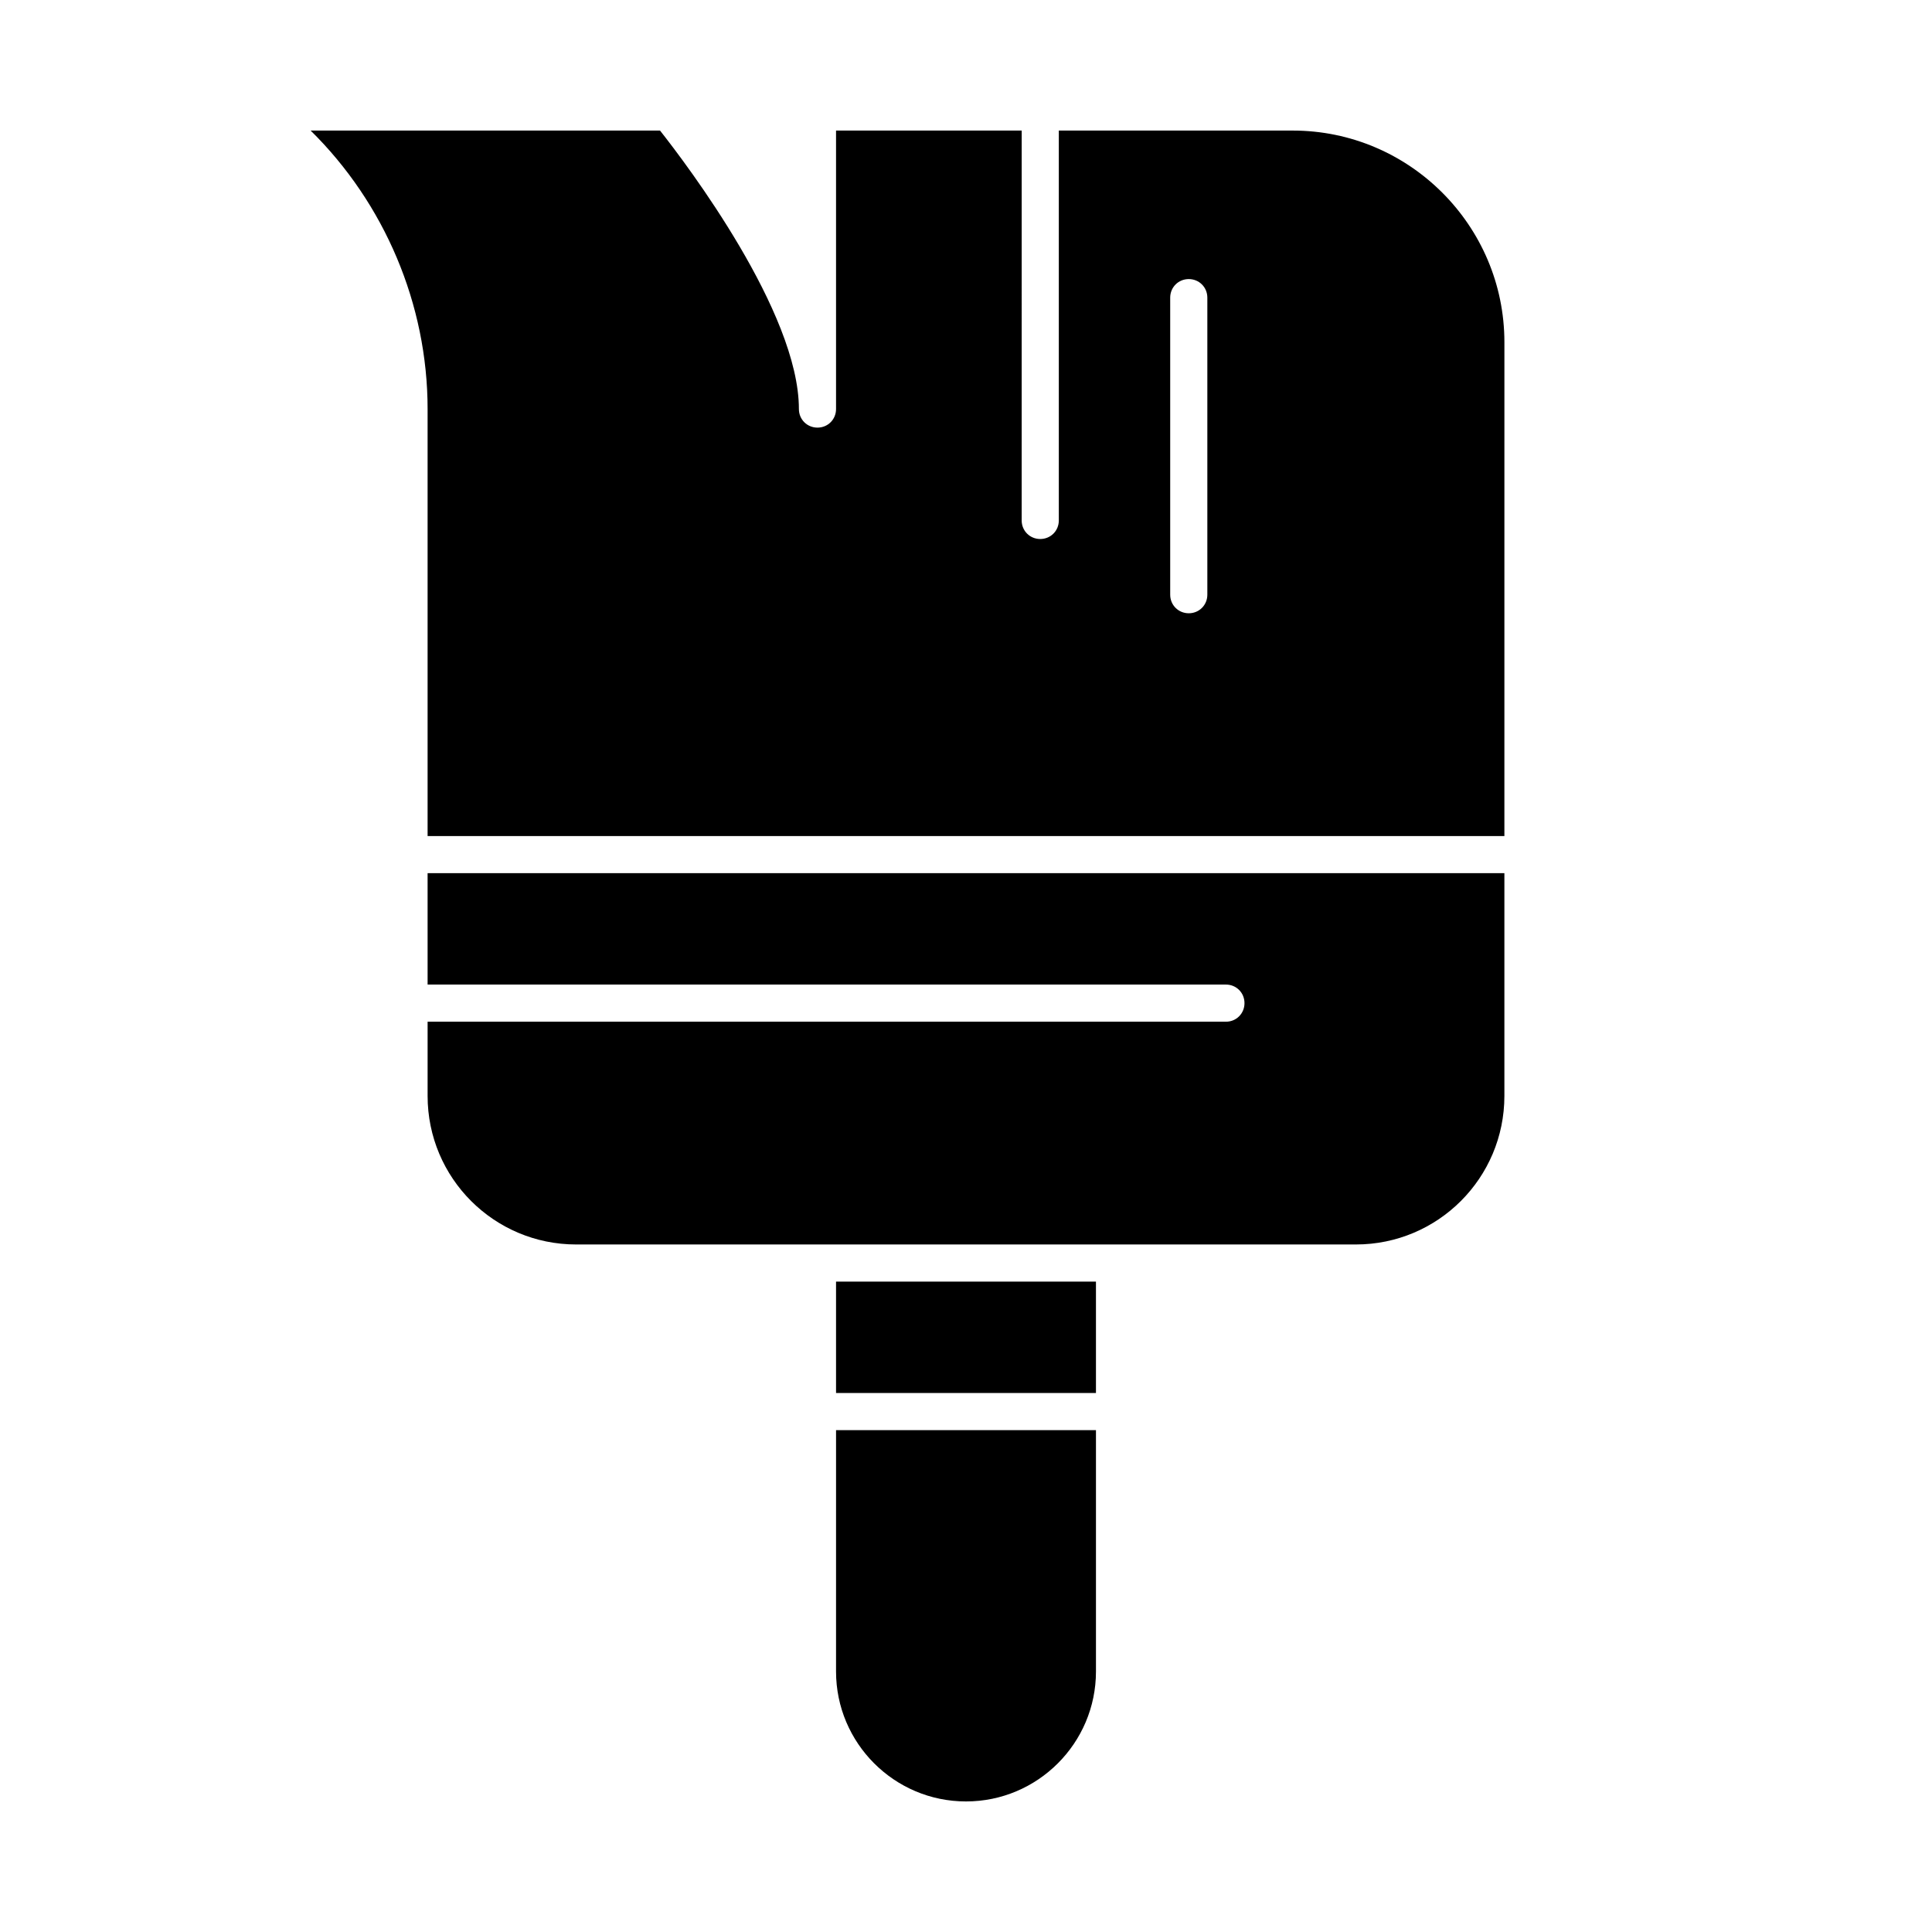
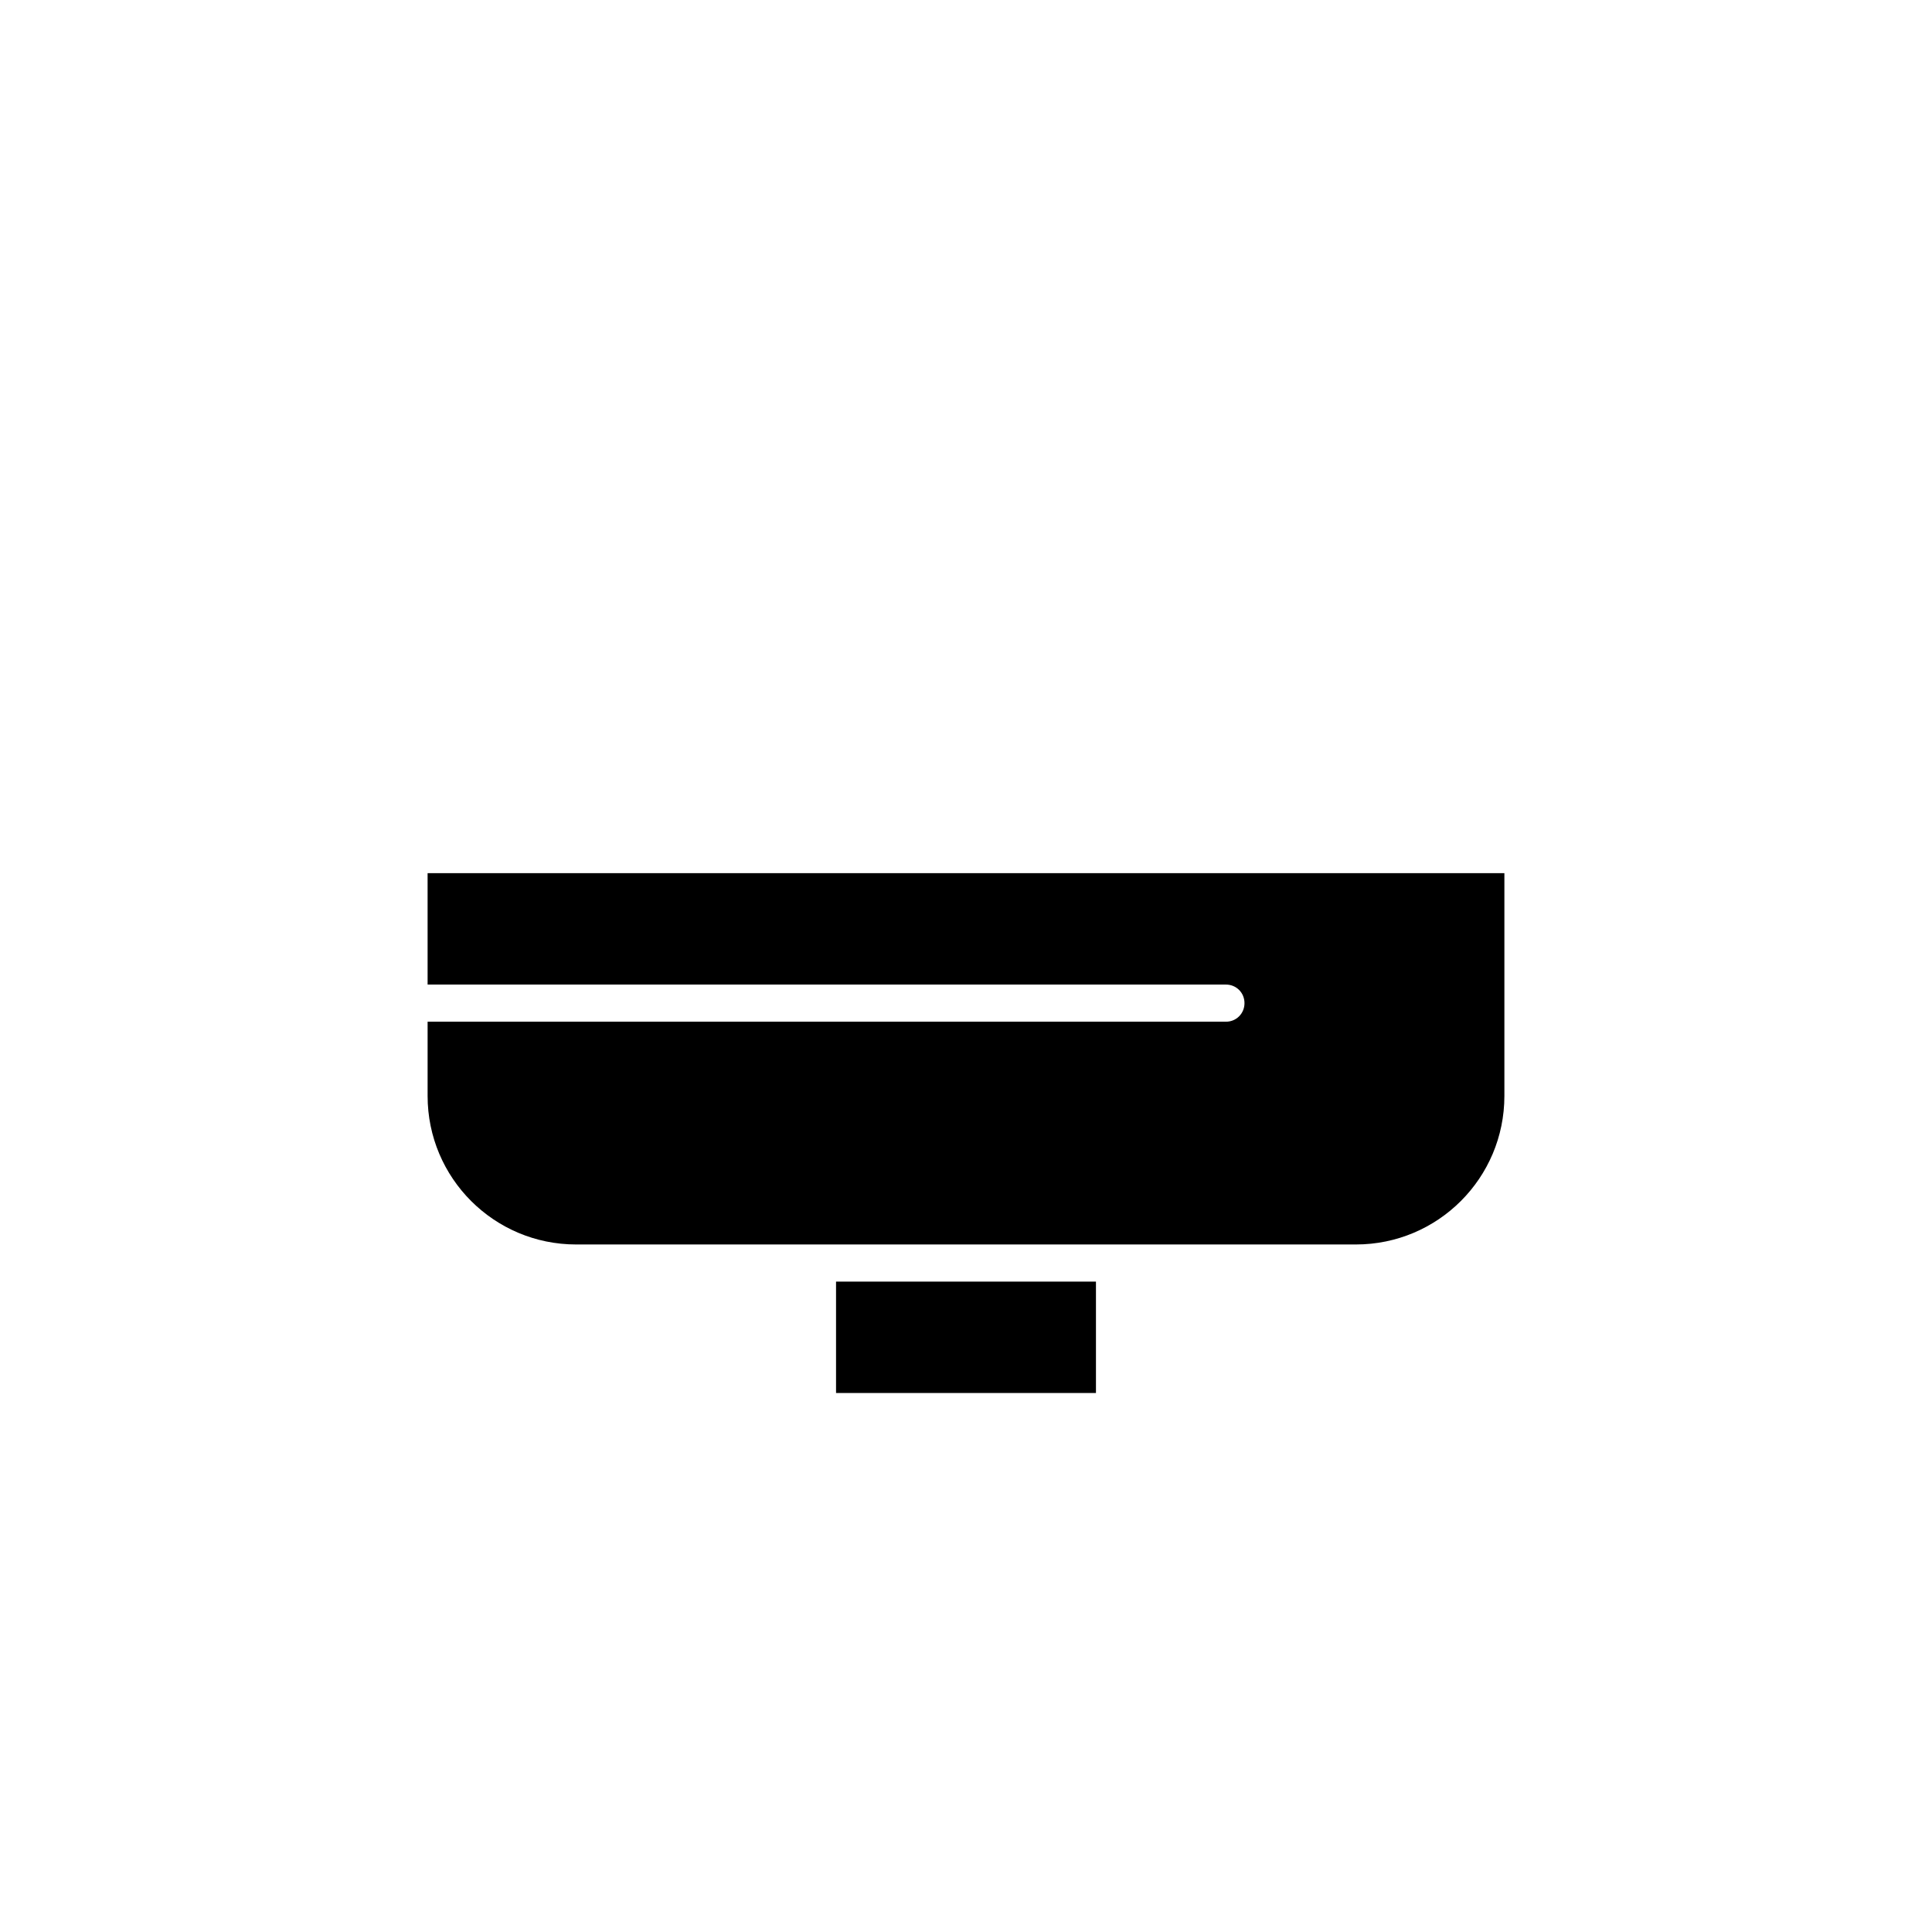
<svg xmlns="http://www.w3.org/2000/svg" fill="#000000" width="800px" height="800px" version="1.1" viewBox="144 144 512 512">
  <g>
-     <path d="m365.56 586.96c0 18.992 15.449 34.441 34.441 34.441s34.441-15.449 34.441-34.441v-63.961h-68.879z" />
-     <path d="m486.59 178.6h-61.992v103.32c0 2.754-2.164 4.922-4.922 4.922-2.754 0-4.922-2.164-4.922-4.922l0.004-103.32h-49.199v73.801c0 2.754-2.164 4.922-4.922 4.922-2.754 0-4.922-2.164-4.922-4.922 0-25.684-29.816-64.945-36.801-73.801h-92.594c19.582 19.285 30.996 46.051 30.996 73.801v113.16h285.36l0.004-130.87c0-30.898-25.191-56.09-56.09-56.09zm-22.633 123c0 2.754-2.164 4.922-4.922 4.922-2.754 0-4.922-2.164-4.922-4.922v-78.719c0-2.754 2.164-4.922 4.922-4.922 2.754 0 4.922 2.164 4.922 4.922z" />
    <path d="m257.32 404.92h211.56c2.754 0 4.922 2.164 4.922 4.922 0 2.754-2.164 4.922-4.922 4.922l-211.56-0.004v19.68c0 21.746 17.613 39.359 39.359 39.359h206.64c21.746 0 39.359-17.613 39.359-39.359v-59.039h-285.36z" />
    <path d="m365.56 483.64h68.879v29.52h-68.879z" />
  </g>
</svg>